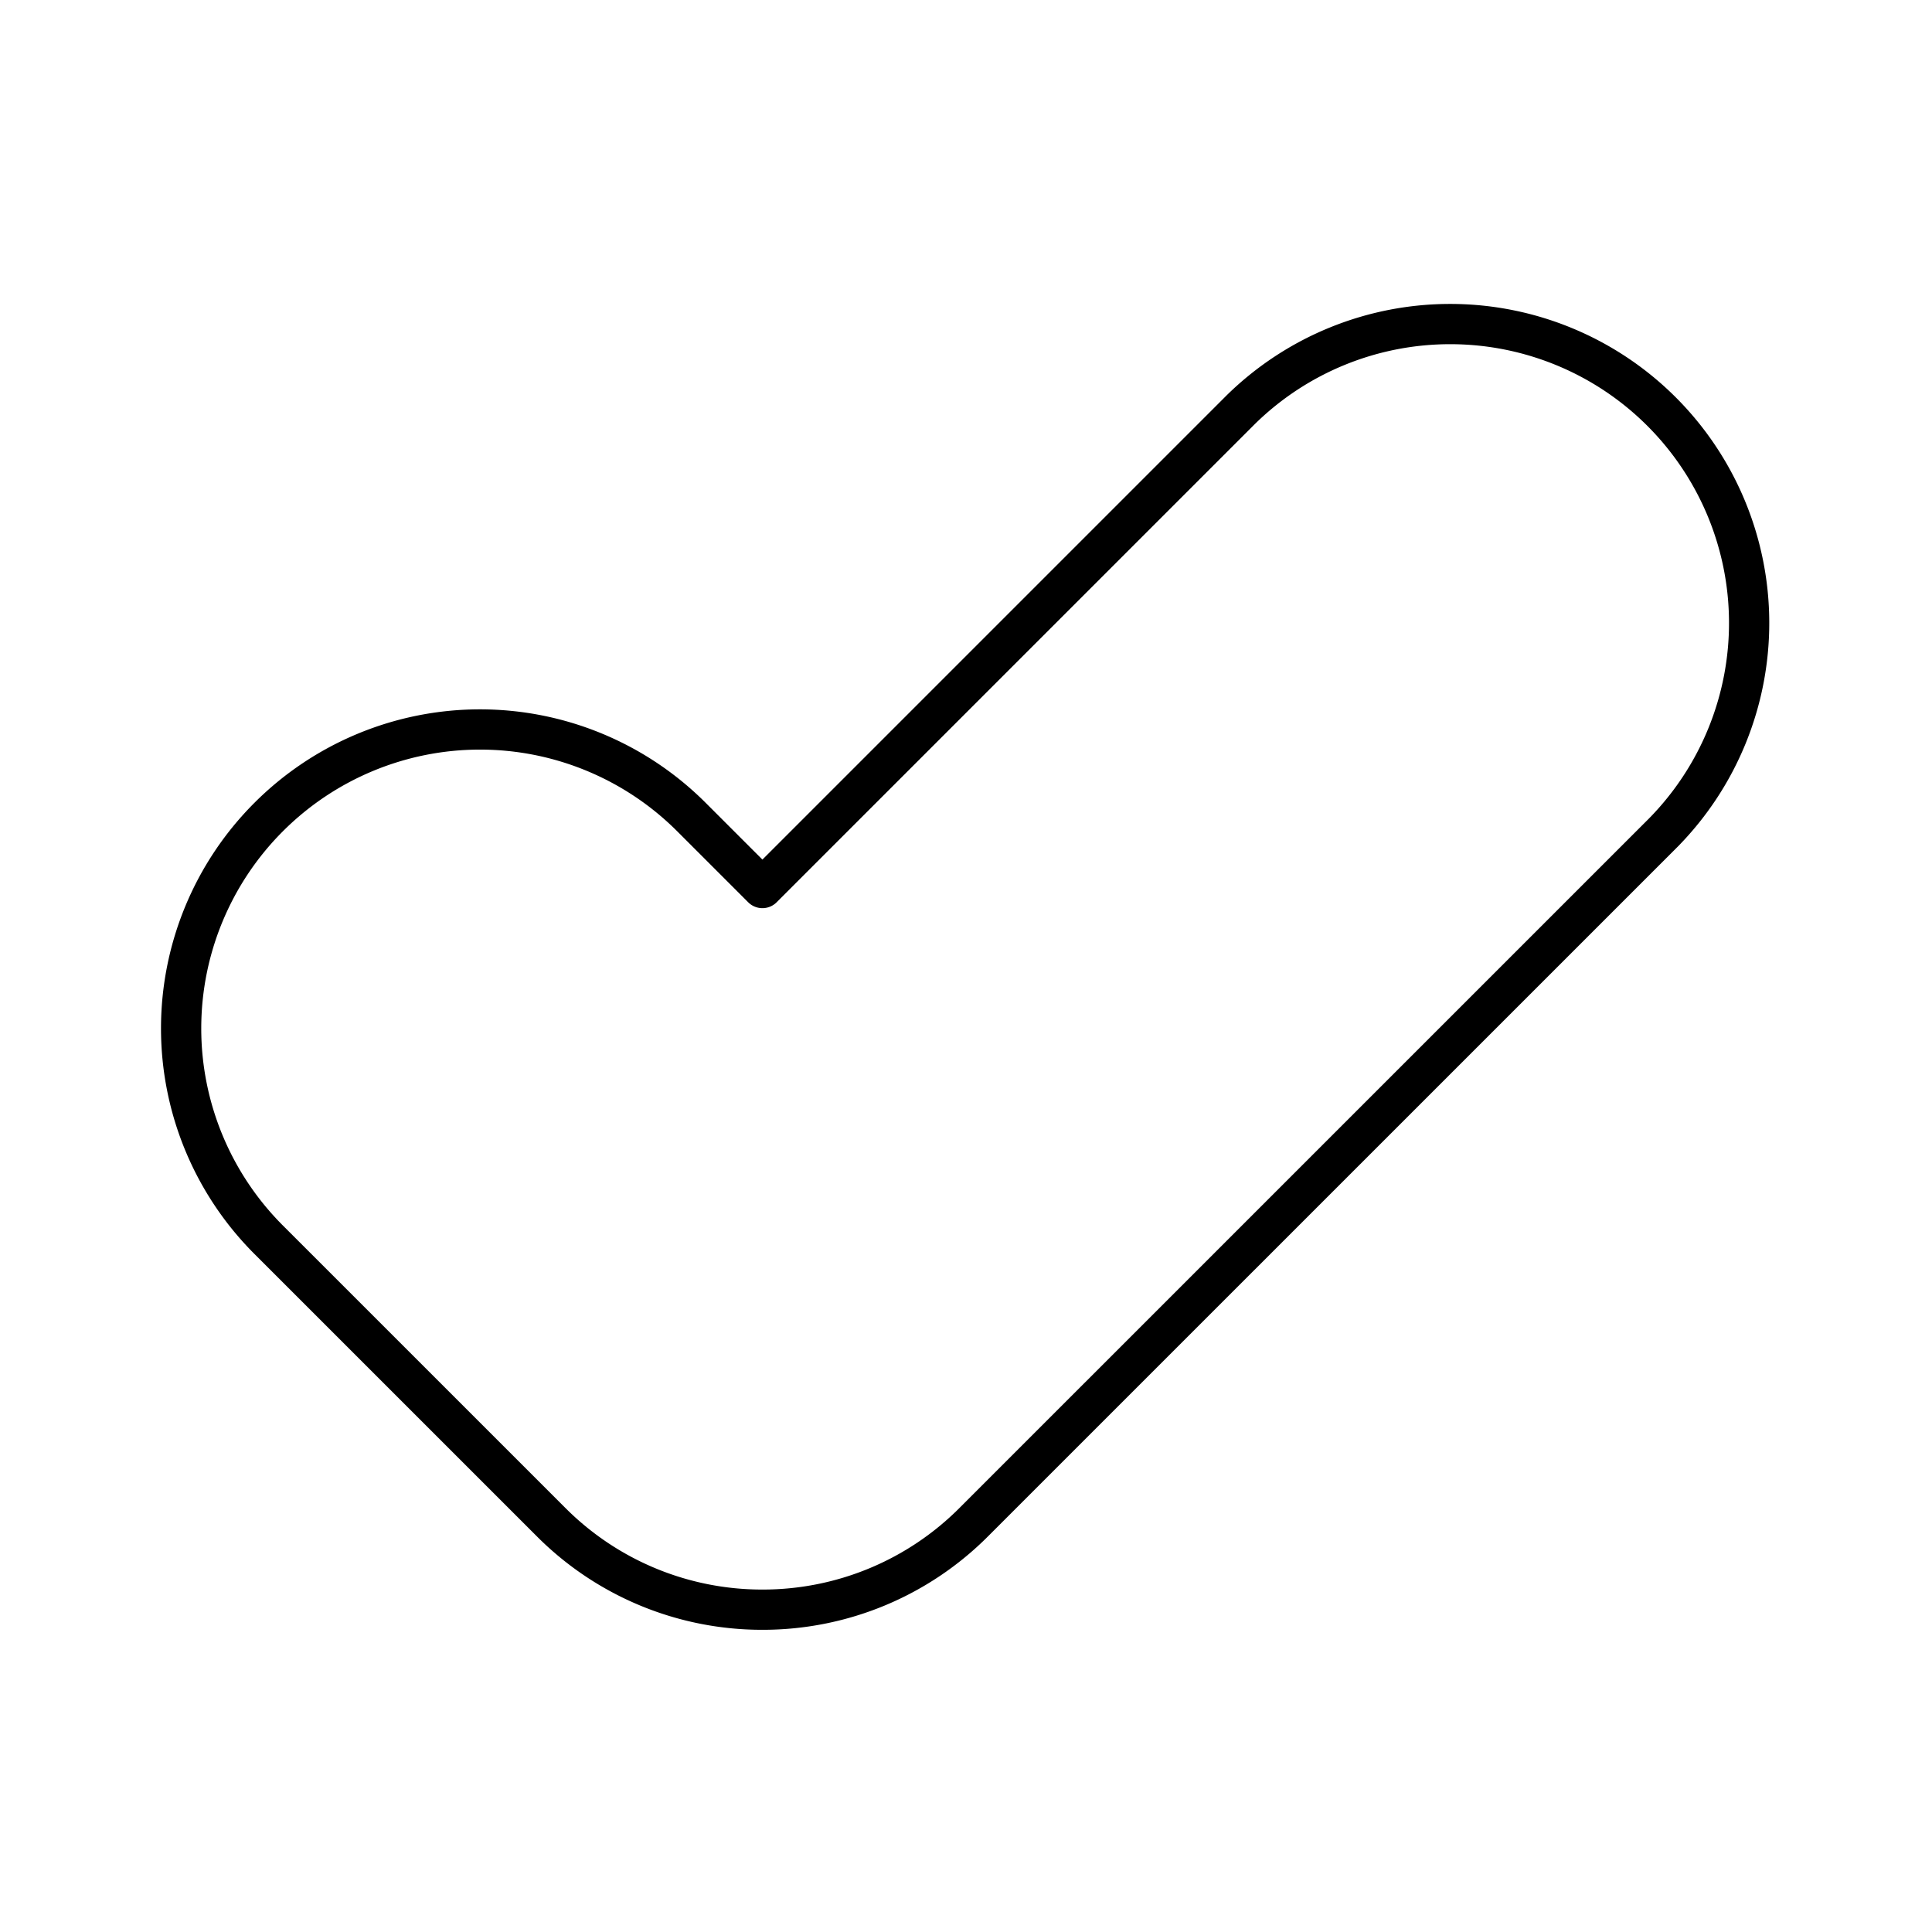
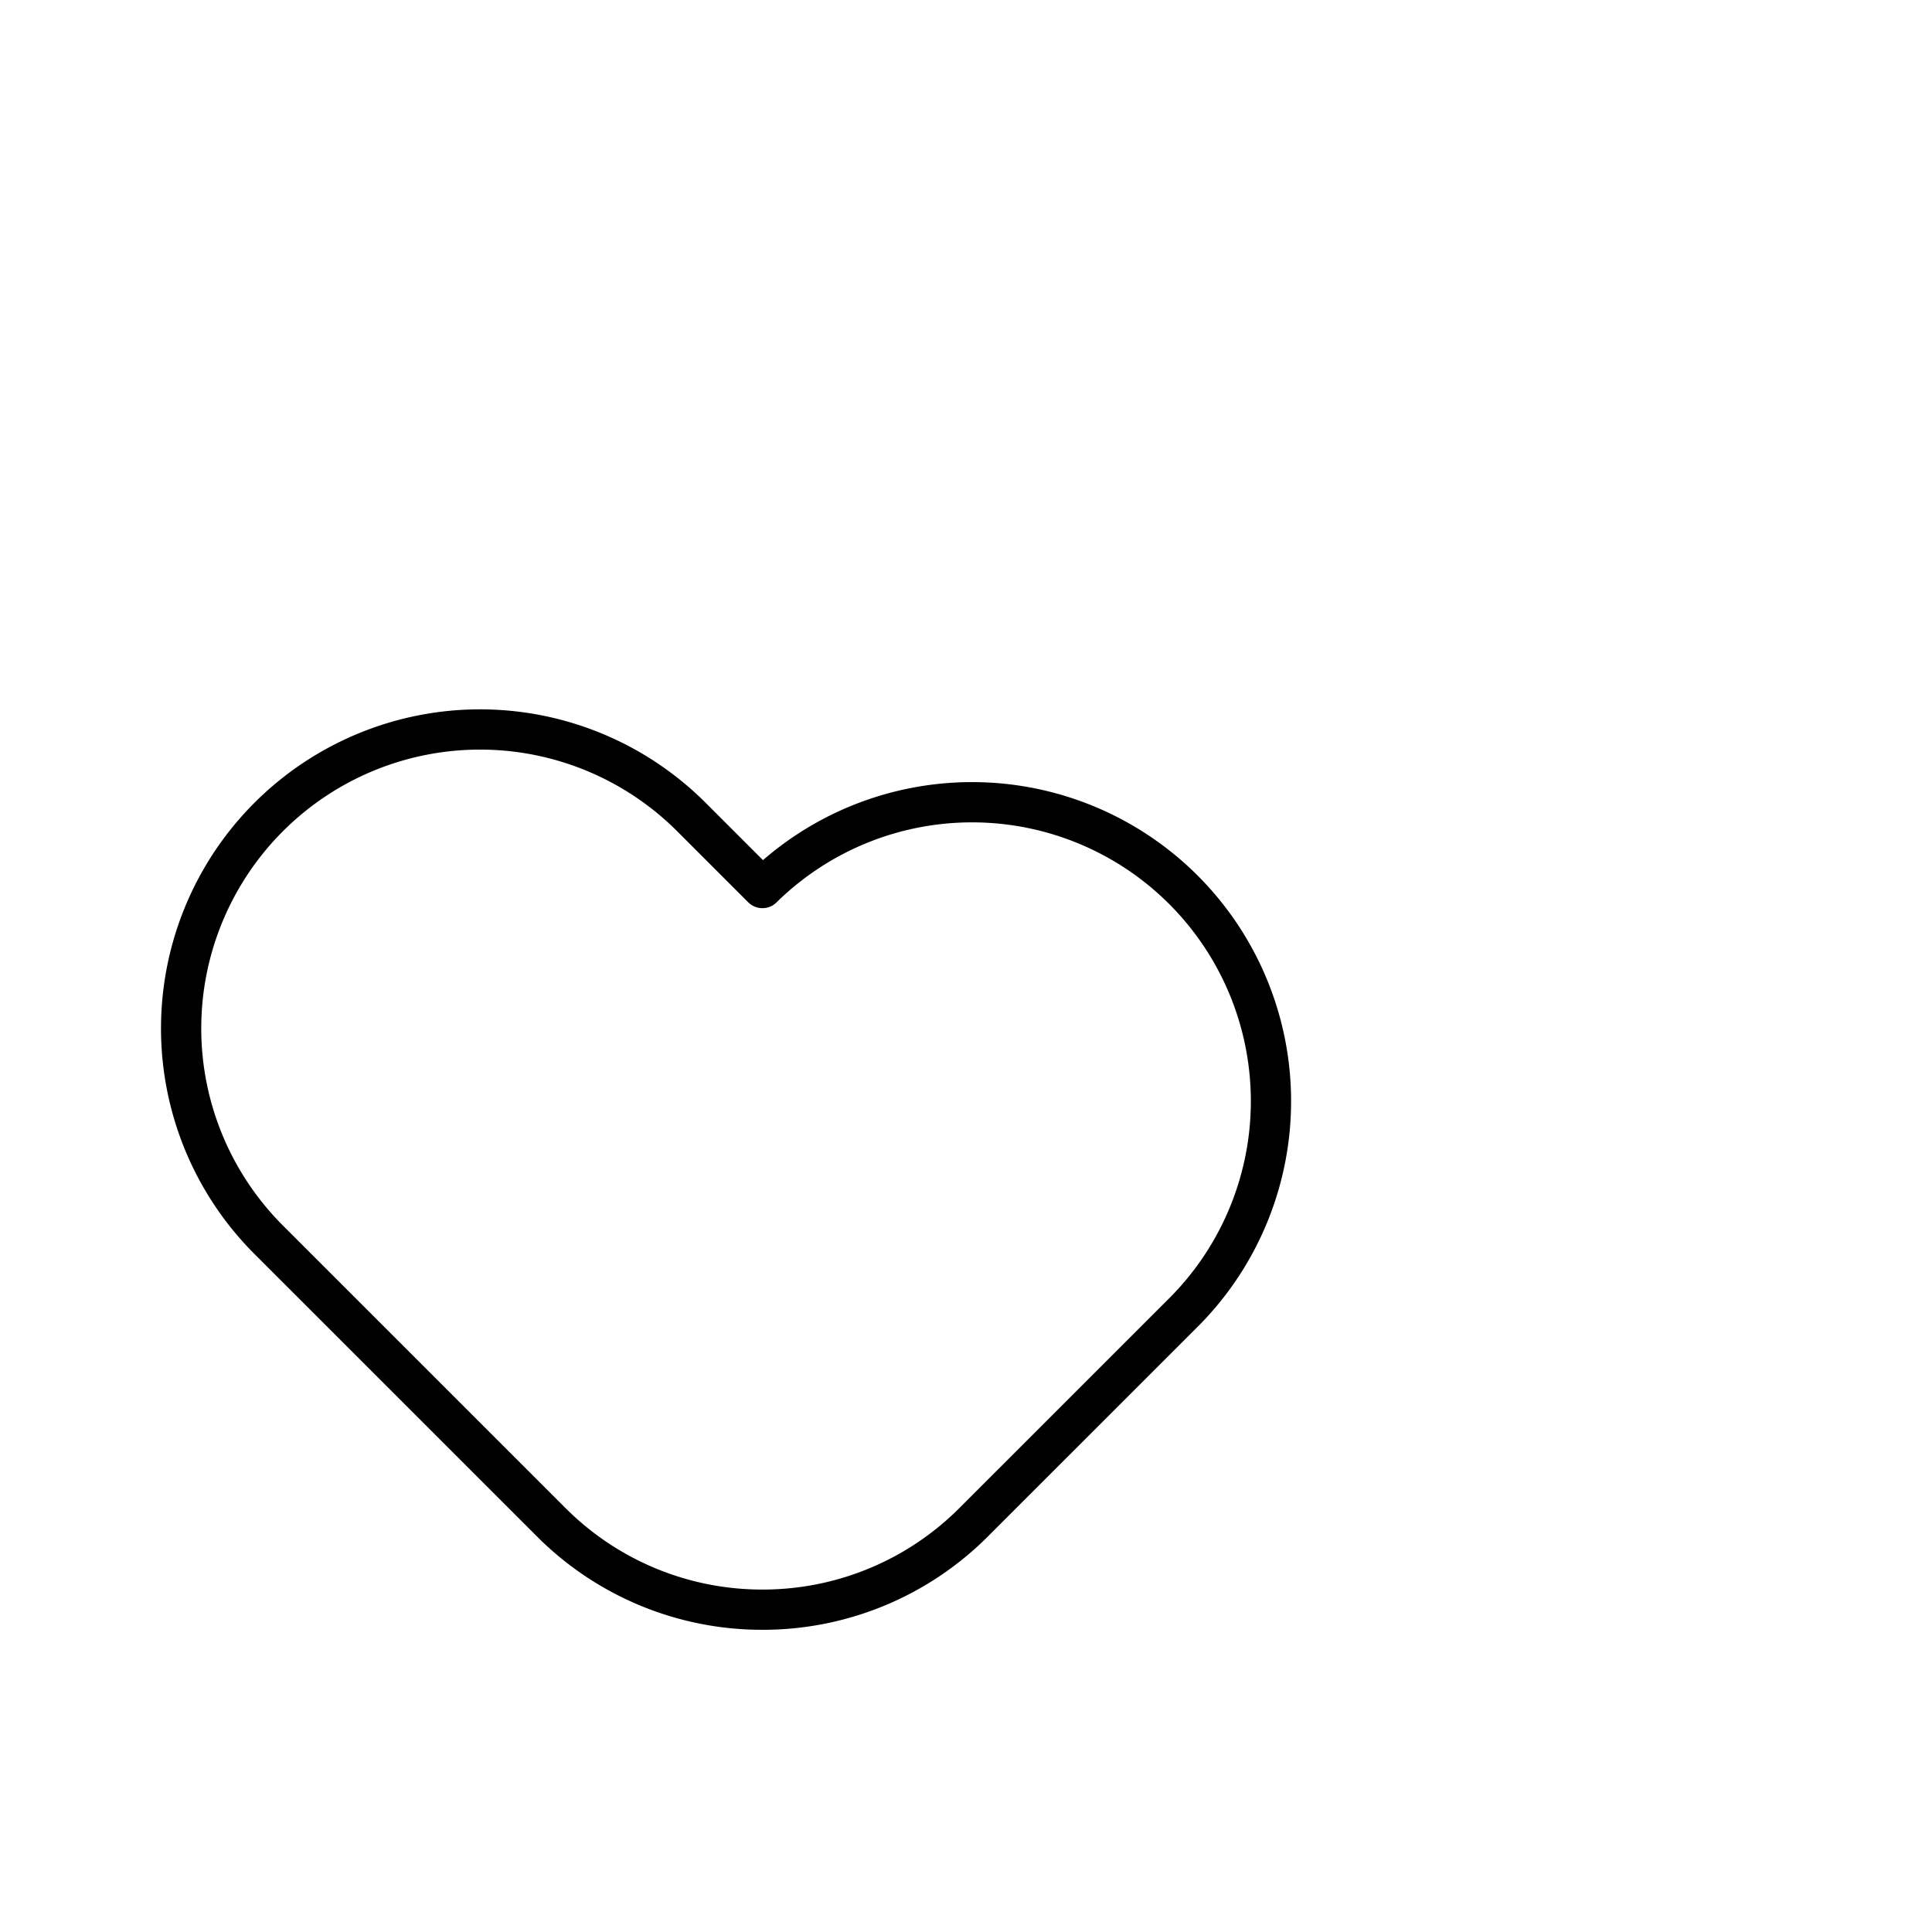
<svg xmlns="http://www.w3.org/2000/svg" width="800" height="800" viewBox="0 0 48 48">
-   <path fill="none" stroke="currentColor" stroke-linecap="round" stroke-linejoin="round" d="M18.942 39.992a7.4 7.4 0 0 1-5.251-2.176l-7.016-7.015a7.426 7.426 0 0 1 10.503-10.502l1.764 1.764l11.88-11.88a7.427 7.427 0 0 1 10.503 10.503L24.193 37.817a7.4 7.4 0 0 1-5.251 2.175" />
+   <path fill="none" stroke="currentColor" stroke-linecap="round" stroke-linejoin="round" d="M18.942 39.992a7.4 7.4 0 0 1-5.251-2.176l-7.016-7.015a7.426 7.426 0 0 1 10.503-10.502l1.764 1.764a7.427 7.427 0 0 1 10.503 10.503L24.193 37.817a7.4 7.4 0 0 1-5.251 2.175" />
</svg>